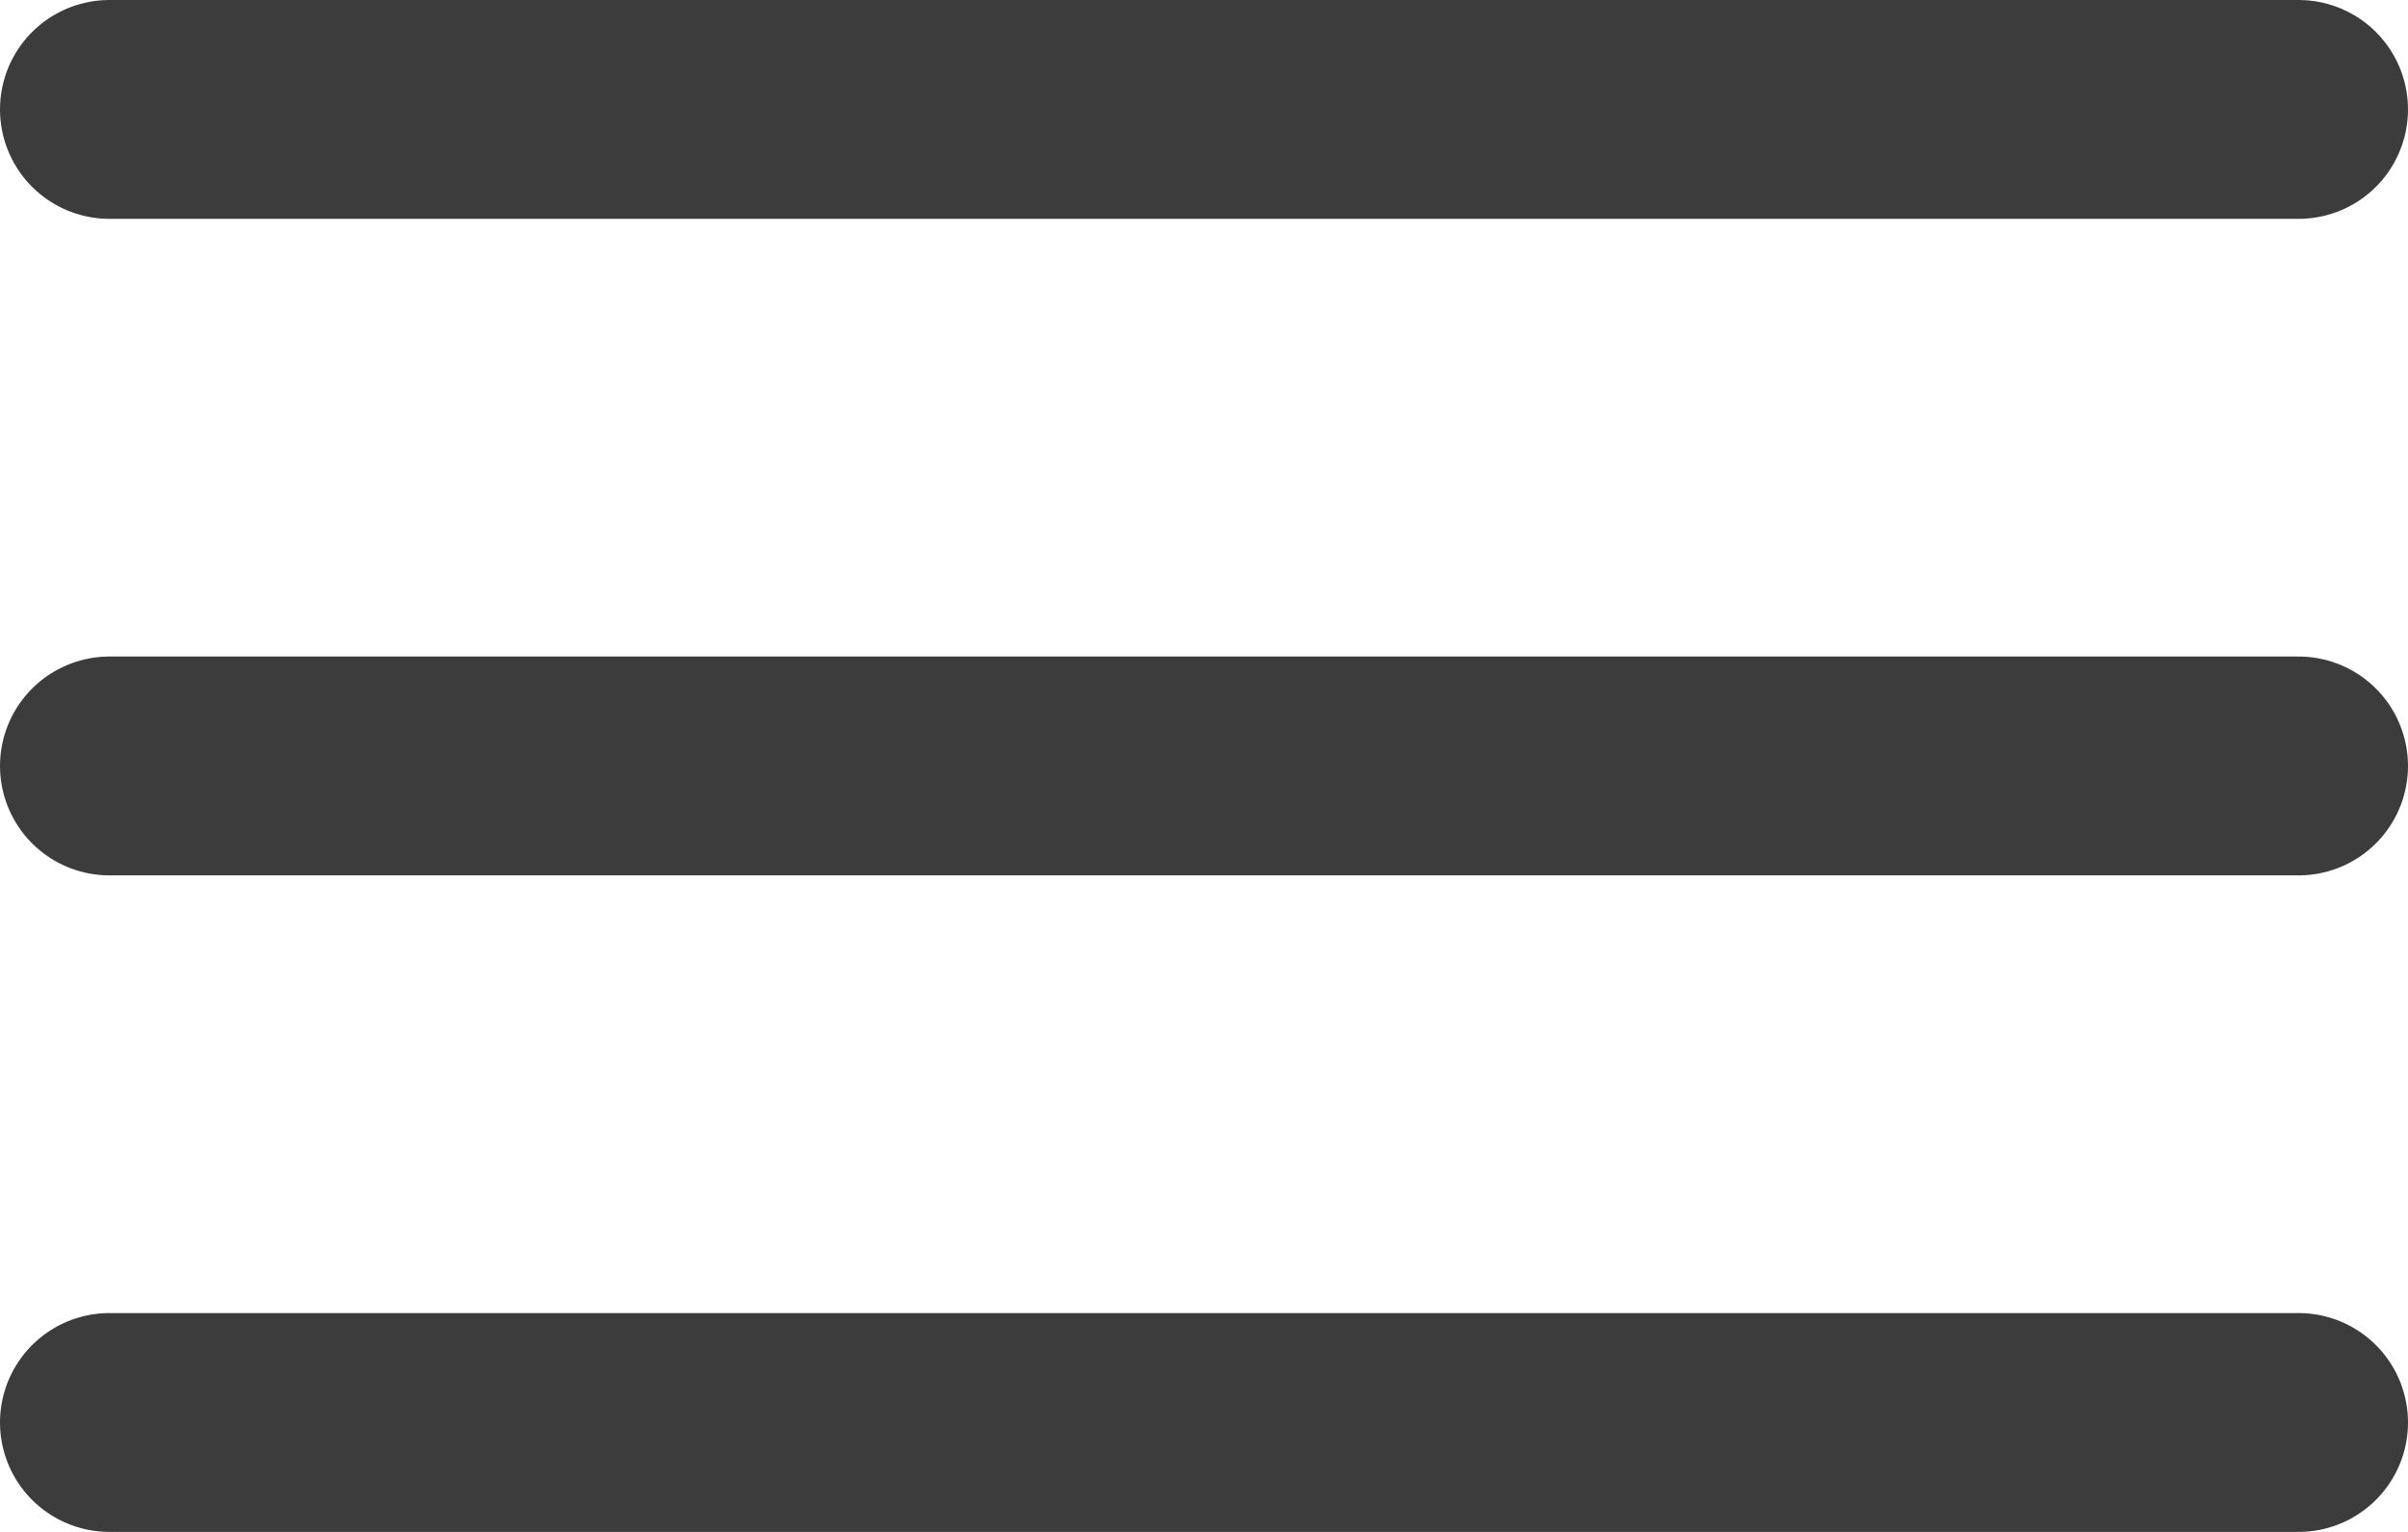
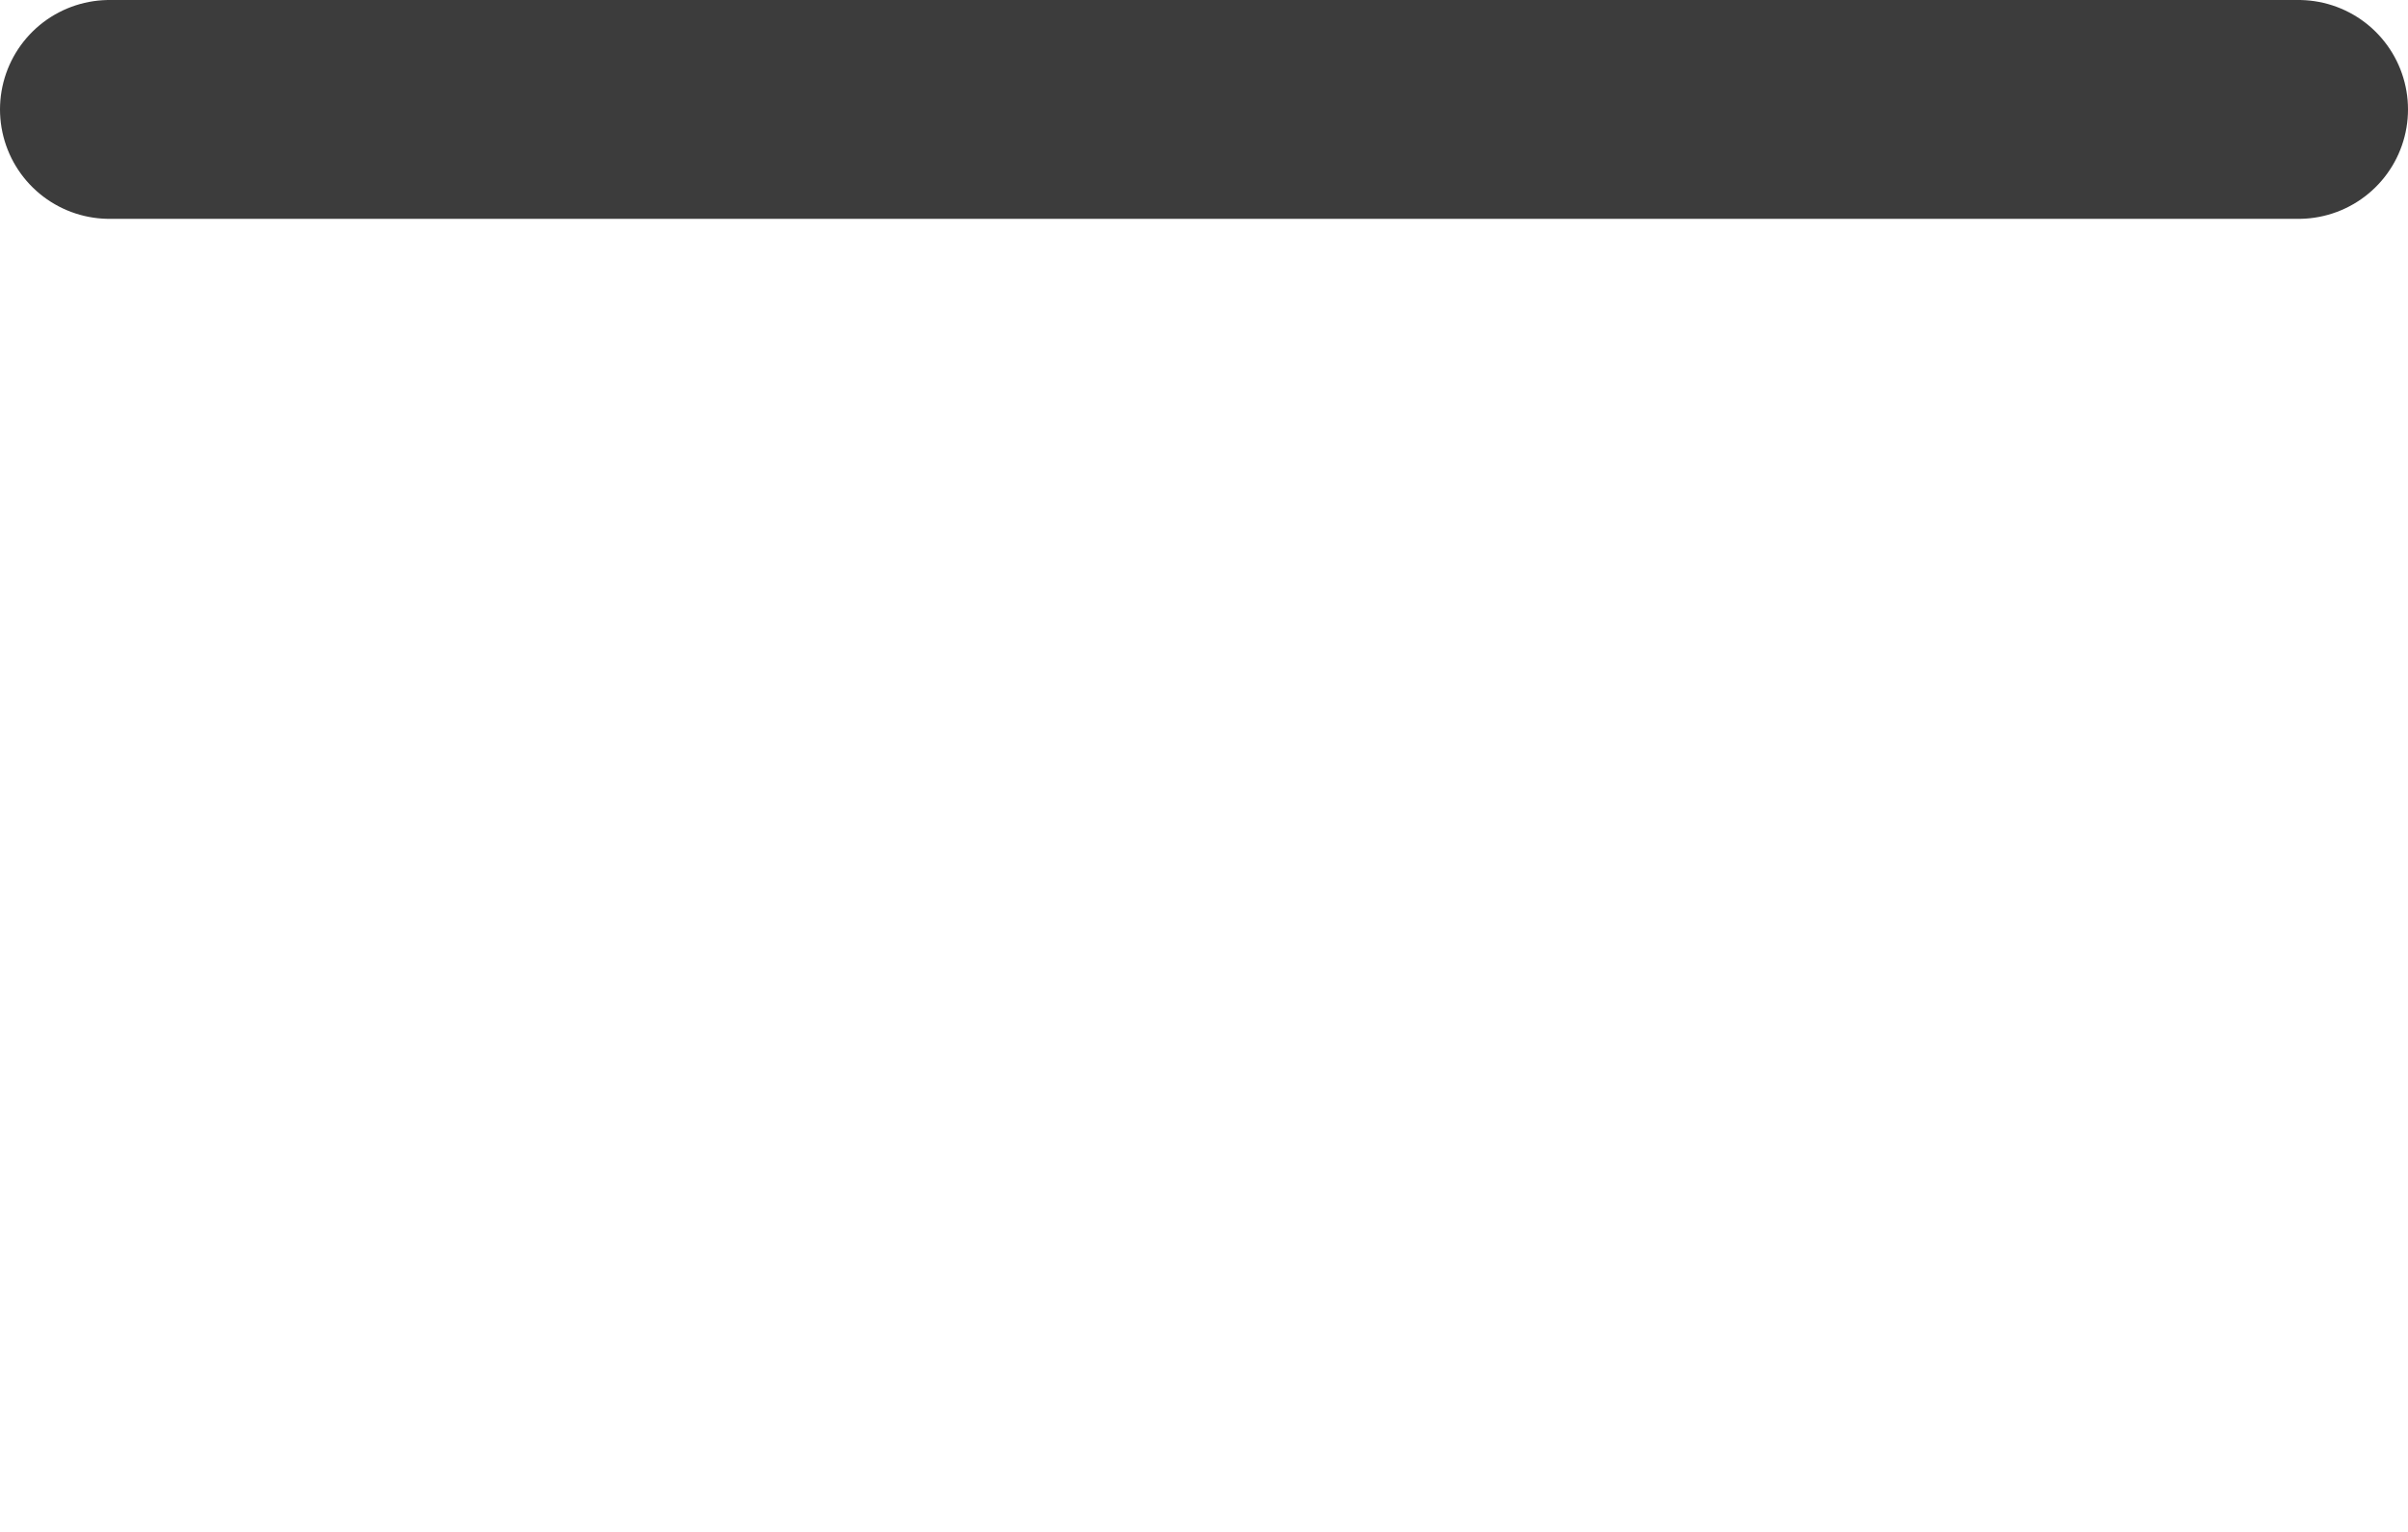
<svg xmlns="http://www.w3.org/2000/svg" width="22" height="14" viewBox="0 0 22 14" fill="none">
  <path d="M1 1H21" stroke="#3C3C3C" stroke-width="2" stroke-linecap="round" />
-   <path d="M1 7H21" stroke="#3C3C3C" stroke-width="2" stroke-linecap="round" />
-   <path d="M1 13H21" stroke="#3C3C3C" stroke-width="2" stroke-linecap="round" />
</svg>